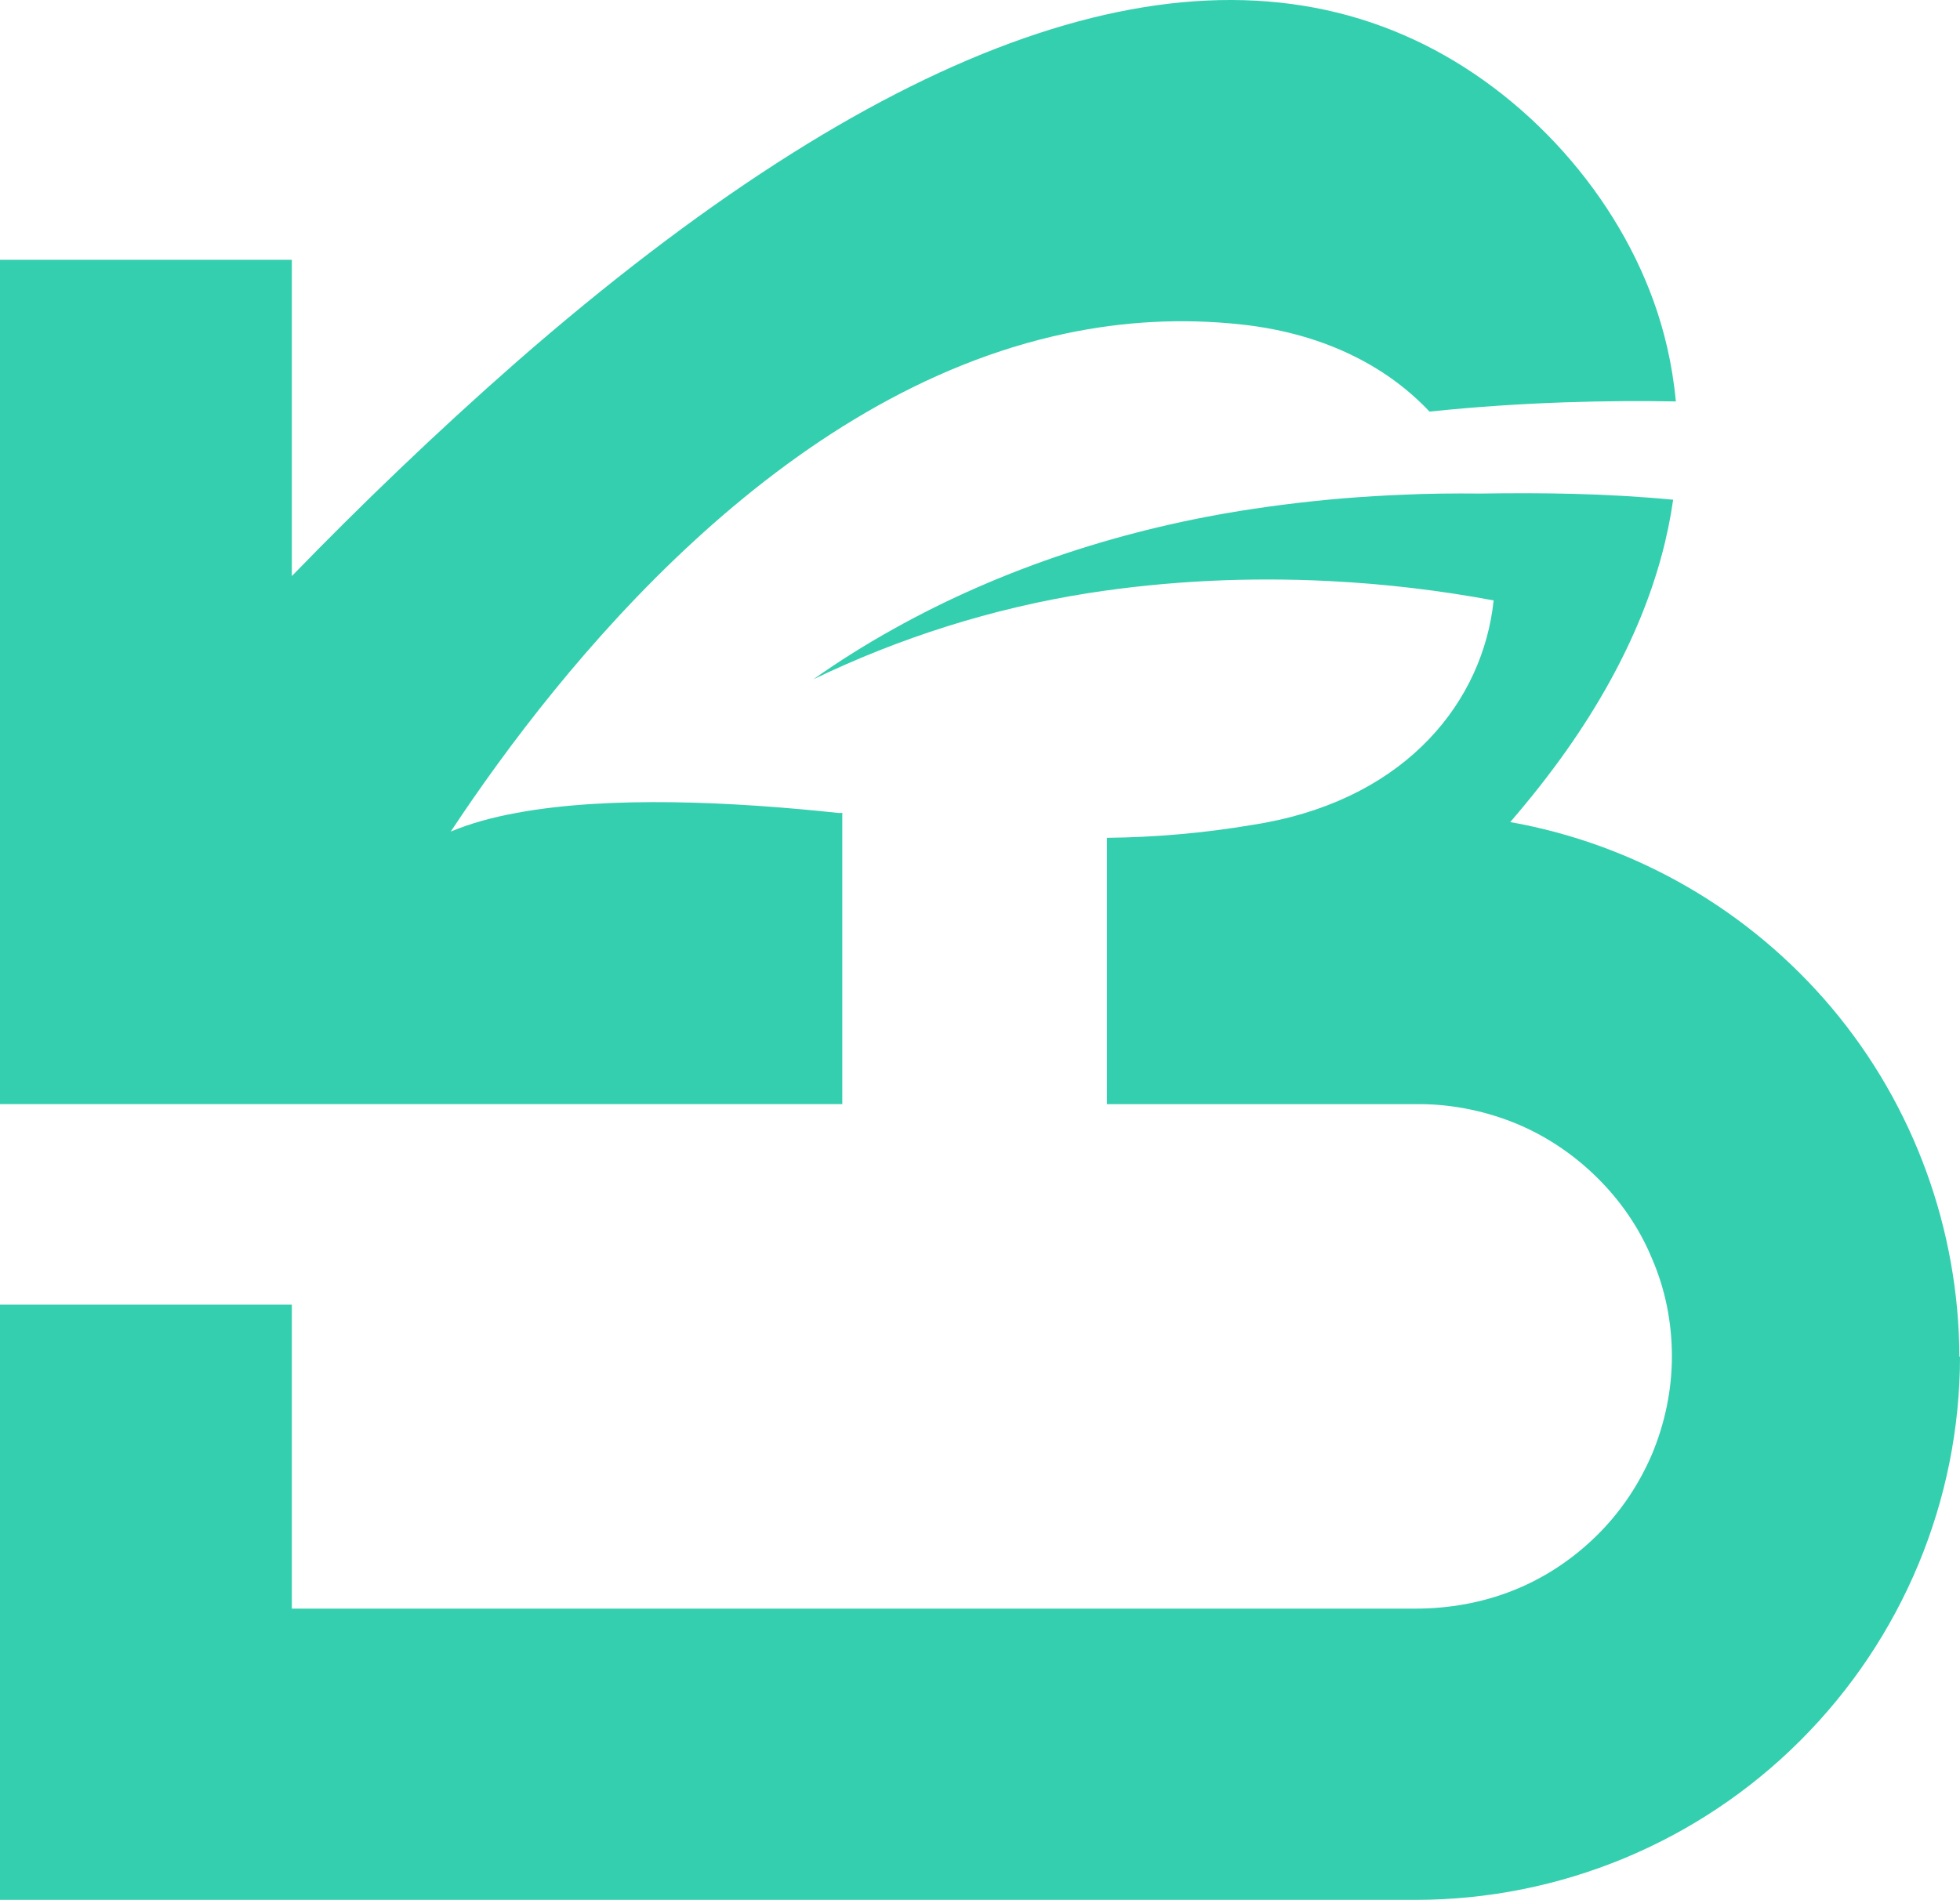
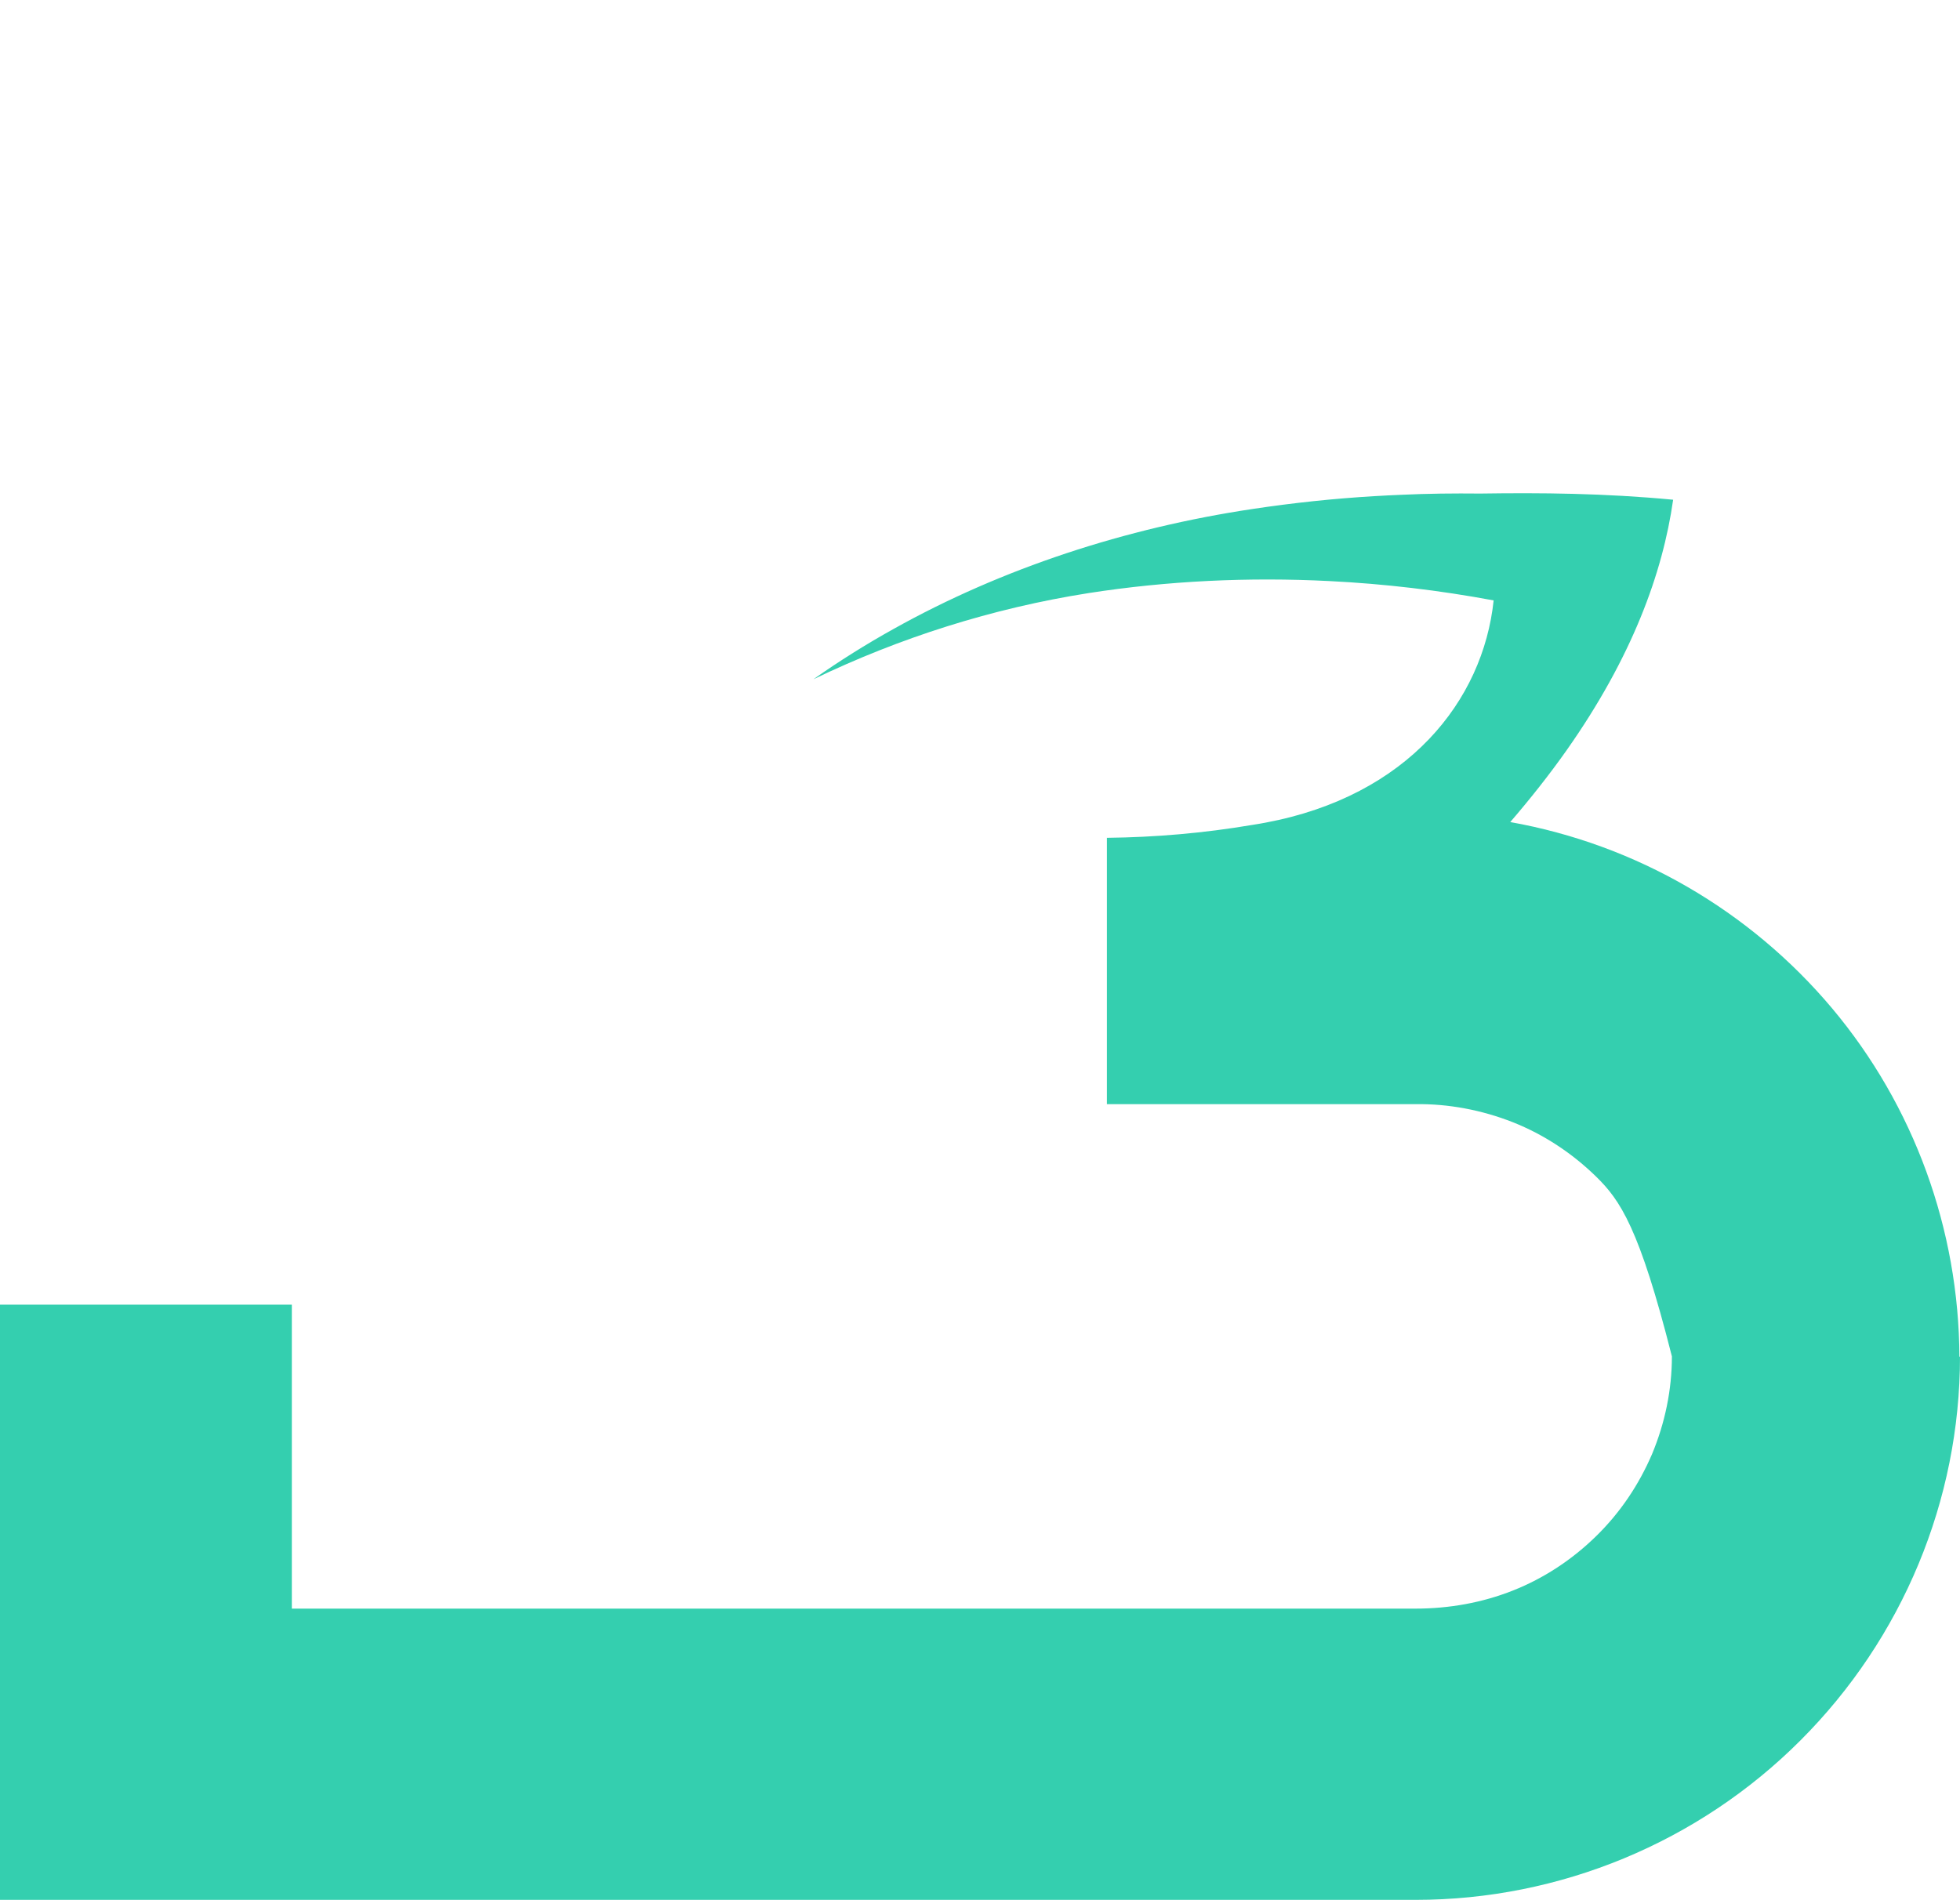
<svg xmlns="http://www.w3.org/2000/svg" viewBox="0 0 441.59 428.133" width="441.59" height="428.133" fill="none">
-   <rect id="FAVICON" width="441.59" height="428.133" x="0" y="0" />
-   <path id="Форма 1" d="M377.57 90.463C363.26 90.203 343.56 90.503 322.07 92.753C317.55 87.953 312 83.743 305.43 80.453C298.13 76.773 289.57 74.203 279.78 73.133C266.07 71.623 252.87 72.473 240.26 75.123C175.94 88.633 126.75 149.293 101.55 187.403C105.89 185.573 110.92 184.183 116.42 183.183C137.4 179.283 165.41 180.693 188.74 183.183C189.08 183.223 189.42 183.263 189.77 183.303L189.77 248.813L0 248.813L0 58.543L65.75 58.543L65.75 129.823C80.89 114.203 98.19 97.503 116.58 81.383C197.83 10.473 264.9 -14.277 316.1 7.833C341.59 18.763 363.22 41.843 372.58 67.933C374.89 74.343 376.78 81.903 377.57 90.463L377.57 90.463Z" fill="rgb(52,207,175)" fill-rule="nonzero" />
-   <path id="Форма 2" d="M189.77 183.193L189.77 183.313C189.43 183.273 189.09 183.233 188.74 183.193L189.77 183.193Z" fill="rgb(52,207,175)" fill-rule="nonzero" />
-   <path id="Форма 3" d="M441.59 305.663C441.59 338.123 428.61 369.243 405.65 392.193C382.7 415.173 351.44 428.133 318.98 428.133L0 428.133L0 294.003L65.75 294.003L65.75 362.503L318.88 362.503C326.44 362.503 333.9 361.193 340.87 358.423C347.84 355.673 354.22 351.453 359.62 346.163C365.03 340.873 369.23 334.623 372.22 327.653C375.11 320.703 376.68 313.243 376.68 305.663C376.68 298.083 375.23 290.643 372.22 283.673C369.35 276.693 365.02 270.443 359.62 265.163C354.21 259.873 347.84 255.673 340.87 252.903C333.9 250.153 326.32 248.703 318.88 248.823L249.39 248.823L249.39 188.803C260.34 188.683 271.26 187.733 282.03 185.913C282.19 185.893 282.37 185.873 282.53 185.833C283.41 185.693 284.26 185.553 285.08 185.393C317.2 179.383 334.13 157.913 336.52 135.303C324.34 133.033 311.96 131.563 299.49 130.943C281.34 130.023 263.07 130.883 245.26 133.653C223.51 137.073 202.65 143.743 183.31 153.053C183.31 153.053 183.33 153.033 183.37 152.993C189.12 148.953 195.13 145.173 201.36 141.713C225.78 128.063 253.58 118.983 282.24 114.693C291.33 113.323 300.53 112.343 309.76 111.803C311.75 111.683 313.72 111.583 315.71 111.503C321.64 111.223 327.57 111.163 333.52 111.223C347.13 111.023 361.5 111.143 376.96 112.613C374.61 129.173 367.67 148.173 353 169.013C349.02 174.663 344.7 180.093 340.26 185.253C368.62 190.303 394.23 205.193 412.74 227.183C431.23 249.193 441.34 277.073 441.46 305.793L441.58 305.673L441.59 305.663Z" fill="rgb(52,207,175)" fill-rule="nonzero" />
-   <path id="Форма 27" d="M188.74 183.193L189.77 183.193L189.77 183.313C189.43 183.273 189.09 183.233 188.74 183.193Z" fill="rgb(52,207,175)" fill-rule="nonzero" />
+   <path id="Форма 3" d="M441.59 305.663C441.59 338.123 428.61 369.243 405.65 392.193C382.7 415.173 351.44 428.133 318.98 428.133L0 428.133L0 294.003L65.75 294.003L65.75 362.503L318.88 362.503C326.44 362.503 333.9 361.193 340.87 358.423C347.84 355.673 354.22 351.453 359.62 346.163C365.03 340.873 369.23 334.623 372.22 327.653C375.11 320.703 376.68 313.243 376.68 305.663C369.35 276.693 365.02 270.443 359.62 265.163C354.21 259.873 347.84 255.673 340.87 252.903C333.9 250.153 326.32 248.703 318.88 248.823L249.39 248.823L249.39 188.803C260.34 188.683 271.26 187.733 282.03 185.913C282.19 185.893 282.37 185.873 282.53 185.833C283.41 185.693 284.26 185.553 285.08 185.393C317.2 179.383 334.13 157.913 336.52 135.303C324.34 133.033 311.96 131.563 299.49 130.943C281.34 130.023 263.07 130.883 245.26 133.653C223.51 137.073 202.65 143.743 183.31 153.053C183.31 153.053 183.33 153.033 183.37 152.993C189.12 148.953 195.13 145.173 201.36 141.713C225.78 128.063 253.58 118.983 282.24 114.693C291.33 113.323 300.53 112.343 309.76 111.803C311.75 111.683 313.72 111.583 315.71 111.503C321.64 111.223 327.57 111.163 333.52 111.223C347.13 111.023 361.5 111.143 376.96 112.613C374.61 129.173 367.67 148.173 353 169.013C349.02 174.663 344.7 180.093 340.26 185.253C368.62 190.303 394.23 205.193 412.74 227.183C431.23 249.193 441.34 277.073 441.46 305.793L441.58 305.673L441.59 305.663Z" fill="rgb(52,207,175)" fill-rule="nonzero" />
</svg>